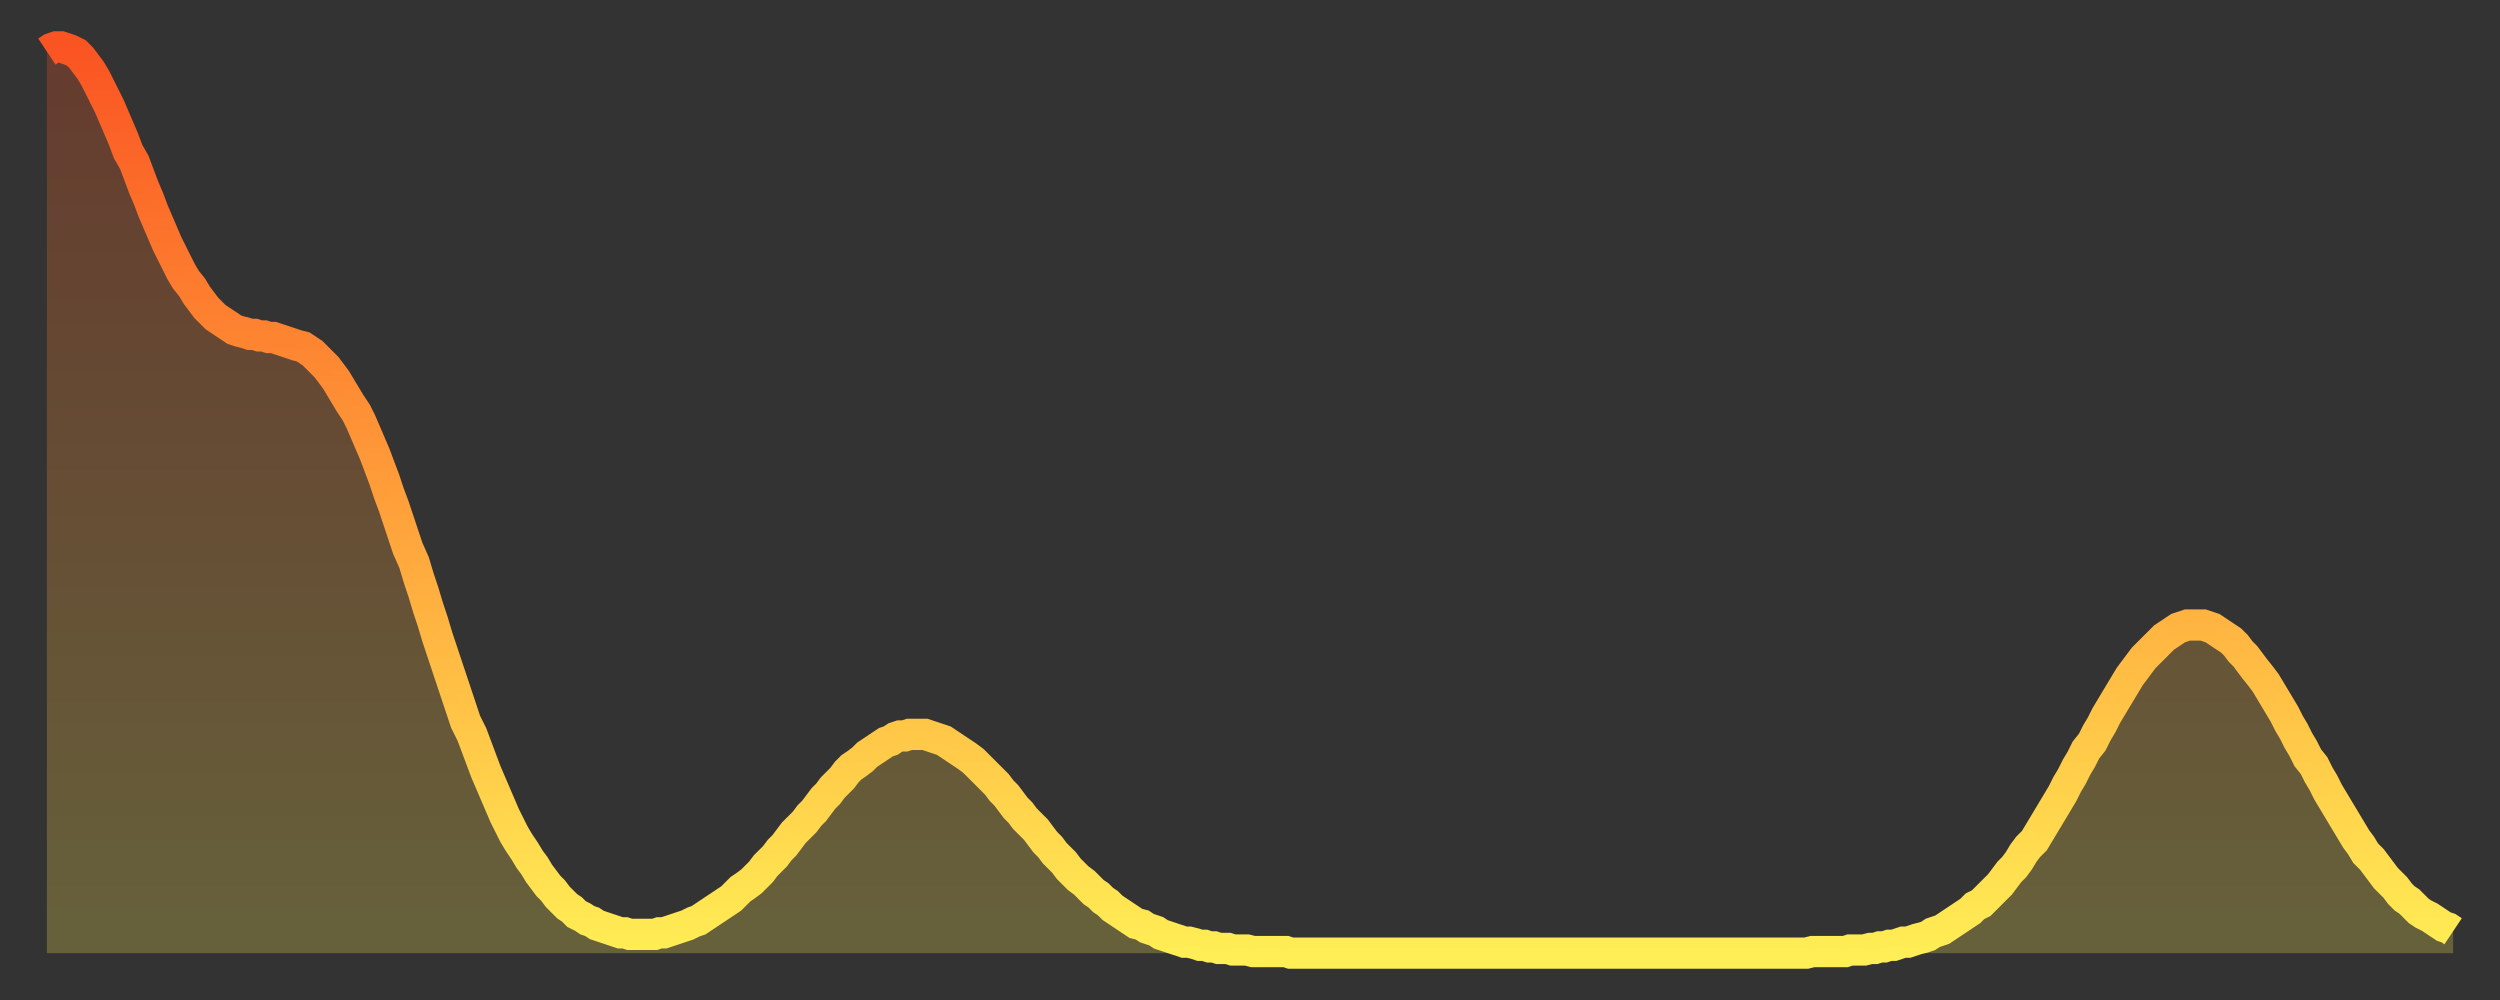
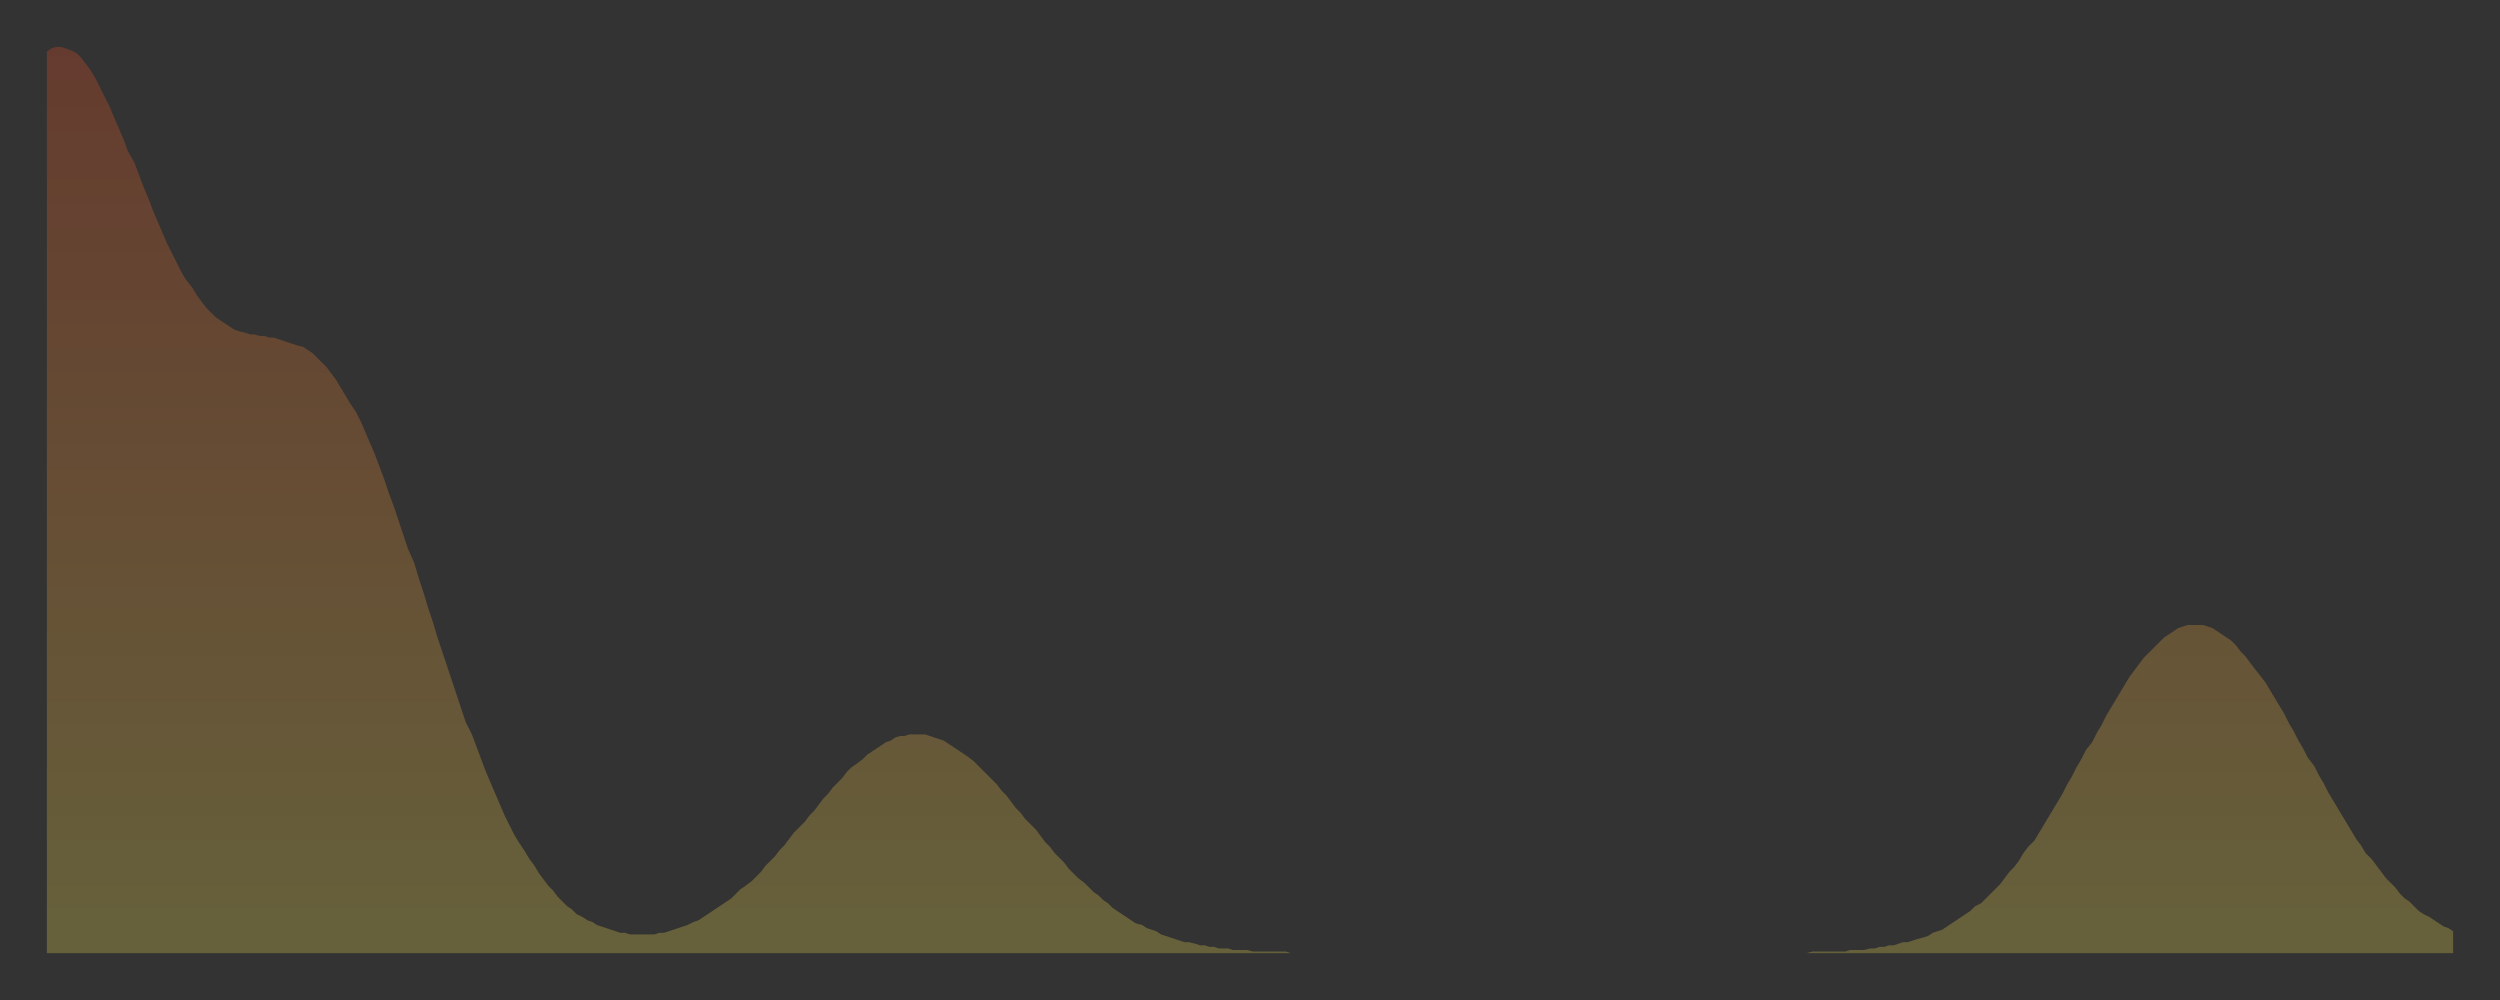
<svg xmlns="http://www.w3.org/2000/svg" baseProfile="full" height="64" version="1.1" width="160">
  <rect width="100%" height="100%" fill="#333333" stroke="none" />
  <defs>
    <linearGradient id="id584240" x1="0" x2="0" y1="0" y2="1">
      <stop offset="0%" stop-color="#fa5422" />
      <stop offset="50%" stop-color="#ff9f3a" />
      <stop offset="100%" stop-color="#ffee55" />
    </linearGradient>
  </defs>
  <g transform="translate(3,3)">
    <g>
-       <path d="M 0.0 0.3 0.3 0.1 0.6 0.0 0.9 0.0 1.2 0.1 1.5 0.2 1.9 0.4 2.2 0.7 2.5 1.1 2.8 1.5 3.1 2.0 3.4 2.6 3.7 3.2 4.0 3.8 4.3 4.5 4.6 5.2 4.9 5.9 5.2 6.7 5.6 7.4 5.9 8.2 6.2 9.0 6.5 9.7 6.8 10.5 7.1 11.2 7.4 11.9 7.7 12.6 8.0 13.2 8.3 13.8 8.6 14.4 8.9 14.9 9.3 15.4 9.6 15.9 9.9 16.3 10.2 16.7 10.5 17.0 10.8 17.3 11.1 17.5 11.4 17.7 11.7 17.9 12.0 18.1 12.3 18.2 12.7 18.3 13.0 18.4 13.3 18.4 13.6 18.5 13.9 18.5 14.2 18.6 14.5 18.6 14.8 18.7 15.1 18.8 15.4 18.9 15.7 19.0 16.0 19.1 16.4 19.2 16.7 19.4 17.0 19.6 17.3 19.9 17.6 20.2 17.9 20.5 18.2 20.9 18.5 21.3 18.8 21.8 19.1 22.3 19.4 22.8 19.8 23.4 20.1 24.0 20.4 24.7 20.7 25.4 21.0 26.1 21.3 26.9 21.6 27.7 21.9 28.6 22.2 29.4 22.5 30.3 22.8 31.2 23.1 32.1 23.5 33.0 23.8 34.0 24.1 34.9 24.4 35.9 24.7 36.8 25.0 37.8 25.3 38.7 25.6 39.6 25.9 40.5 26.2 41.4 26.5 42.3 26.8 43.2 27.2 44.0 27.5 44.8 27.8 45.6 28.1 46.4 28.4 47.1 28.7 47.8 29.0 48.5 29.3 49.2 29.6 49.8 29.9 50.4 30.2 50.9 30.6 51.5 30.9 52.0 31.2 52.4 31.5 52.9 31.8 53.3 32.1 53.7 32.4 54.0 32.7 54.4 33.0 54.7 33.3 55.0 33.6 55.2 33.9 55.5 34.3 55.7 34.6 55.9 34.9 56.0 35.2 56.2 35.5 56.3 35.8 56.4 36.1 56.5 36.4 56.6 36.7 56.7 37.0 56.7 37.3 56.8 37.7 56.8 38.0 56.8 38.3 56.8 38.6 56.8 38.9 56.8 39.2 56.7 39.5 56.7 39.8 56.6 40.1 56.5 40.4 56.4 40.7 56.3 41.0 56.2 41.4 56.0 41.7 55.9 42.0 55.7 42.3 55.5 42.6 55.3 42.9 55.1 43.2 54.9 43.5 54.7 43.8 54.5 44.1 54.2 44.4 53.9 44.7 53.7 45.1 53.4 45.4 53.1 45.7 52.8 46.0 52.4 46.3 52.1 46.6 51.8 46.9 51.4 47.2 51.1 47.5 50.7 47.8 50.3 48.1 50.0 48.5 49.6 48.8 49.2 49.1 48.9 49.4 48.5 49.7 48.1 50.0 47.8 50.3 47.4 50.6 47.1 50.9 46.8 51.2 46.4 51.5 46.1 51.8 45.9 52.2 45.6 52.5 45.3 52.8 45.1 53.1 44.9 53.4 44.7 53.7 44.5 54.0 44.4 54.3 44.2 54.6 44.1 54.9 44.1 55.2 44.0 55.6 44.0 55.9 44.0 56.2 44.0 56.5 44.1 56.8 44.2 57.1 44.3 57.4 44.4 57.7 44.6 58.0 44.8 58.3 45.0 58.6 45.2 58.9 45.4 59.3 45.7 59.6 46.0 59.9 46.3 60.2 46.6 60.5 46.9 60.8 47.2 61.1 47.6 61.4 47.9 61.7 48.3 62.0 48.7 62.3 49.0 62.6 49.4 63.0 49.8 63.3 50.1 63.6 50.5 63.9 50.9 64.2 51.2 64.5 51.6 64.8 51.9 65.1 52.2 65.4 52.6 65.7 52.9 66.0 53.2 66.4 53.5 66.7 53.8 67.0 54.1 67.3 54.3 67.6 54.6 67.9 54.8 68.2 55.1 68.5 55.3 68.8 55.5 69.1 55.7 69.4 55.9 69.7 56.1 70.1 56.2 70.4 56.4 70.7 56.5 71.0 56.6 71.3 56.8 71.6 56.9 71.9 57.0 72.2 57.1 72.5 57.2 72.8 57.3 73.1 57.3 73.5 57.4 73.8 57.5 74.1 57.5 74.4 57.6 74.7 57.6 75.0 57.7 75.3 57.7 75.6 57.7 75.9 57.8 76.2 57.8 76.5 57.8 76.8 57.8 77.2 57.9 77.5 57.9 77.8 57.9 78.1 57.9 78.4 57.9 78.7 57.9 79.0 57.9 79.3 57.9 79.6 58.0 79.9 58.0 80.2 58.0 80.5 58.0 80.9 58.0 81.2 58.0 81.5 58.0 81.8 58.0 82.1 58.0 82.4 58.0 82.7 58.0 83.0 58.0 83.3 58.0 83.6 58.0 83.9 58.0 84.3 58.0 84.6 58.0 84.9 58.0 85.2 58.0 85.5 58.0 85.8 58.0 86.1 58.0 86.4 58.0 86.7 58.0 87.0 58.0 87.3 58.0 87.6 58.0 88.0 58.0 88.3 58.0 88.6 58.0 88.9 58.0 89.2 58.0 89.5 58.0 89.8 58.0 90.1 58.0 90.4 58.0 90.7 58.0 91.0 58.0 91.4 58.0 91.7 58.0 92.0 58.0 92.3 58.0 92.6 58.0 92.9 58.0 93.2 58.0 93.5 58.0 93.8 58.0 94.1 58.0 94.4 58.0 94.7 58.0 95.1 58.0 95.4 58.0 95.7 58.0 96.0 58.0 96.3 58.0 96.6 58.0 96.9 58.0 97.2 58.0 97.5 58.0 97.8 58.0 98.1 58.0 98.4 58.0 98.8 58.0 99.1 58.0 99.4 58.0 99.7 58.0 100.0 58.0 100.3 58.0 100.6 58.0 100.9 58.0 101.2 58.0 101.5 58.0 101.8 58.0 102.2 58.0 102.5 58.0 102.8 58.0 103.1 58.0 103.4 58.0 103.7 58.0 104.0 58.0 104.3 58.0 104.6 58.0 104.9 58.0 105.2 58.0 105.5 58.0 105.9 58.0 106.2 58.0 106.5 58.0 106.8 58.0 107.1 58.0 107.4 58.0 107.7 58.0 108.0 58.0 108.3 58.0 108.6 58.0 108.9 58.0 109.3 58.0 109.6 58.0 109.9 58.0 110.2 58.0 110.5 58.0 110.8 58.0 111.1 58.0 111.4 58.0 111.7 58.0 112.0 58.0 112.3 58.0 112.6 58.0 113.0 57.9 113.3 57.9 113.6 57.9 113.9 57.9 114.2 57.9 114.5 57.9 114.8 57.9 115.1 57.9 115.4 57.8 115.7 57.8 116.0 57.8 116.3 57.8 116.7 57.7 117.0 57.7 117.3 57.6 117.6 57.6 117.9 57.5 118.2 57.5 118.5 57.4 118.8 57.3 119.1 57.3 119.4 57.2 119.7 57.1 120.1 57.0 120.4 56.9 120.7 56.7 121.0 56.6 121.3 56.5 121.6 56.3 121.9 56.1 122.2 55.9 122.5 55.7 122.8 55.5 123.1 55.3 123.4 55.0 123.8 54.8 124.1 54.5 124.4 54.2 124.7 53.9 125.0 53.6 125.3 53.2 125.6 52.8 125.9 52.5 126.2 52.1 126.5 51.6 126.8 51.2 127.2 50.8 127.5 50.3 127.8 49.8 128.1 49.3 128.4 48.8 128.7 48.3 129.0 47.8 129.3 47.2 129.6 46.7 129.9 46.1 130.2 45.6 130.5 45.0 130.9 44.5 131.2 43.9 131.5 43.4 131.8 42.8 132.1 42.3 132.4 41.8 132.7 41.3 133.0 40.8 133.3 40.3 133.6 39.9 133.9 39.5 134.2 39.1 134.6 38.7 134.9 38.4 135.2 38.1 135.5 37.8 135.8 37.6 136.1 37.4 136.4 37.2 136.7 37.1 137.0 37.0 137.3 37.0 137.6 37.0 138.0 37.0 138.3 37.1 138.6 37.2 138.9 37.4 139.2 37.6 139.5 37.8 139.8 38.0 140.1 38.3 140.4 38.7 140.7 39.0 141.0 39.4 141.3 39.8 141.7 40.3 142.0 40.7 142.3 41.2 142.6 41.7 142.9 42.2 143.2 42.7 143.5 43.3 143.8 43.8 144.1 44.4 144.4 44.9 144.7 45.5 145.1 46.0 145.4 46.6 145.7 47.1 146.0 47.7 146.3 48.2 146.6 48.7 146.9 49.2 147.2 49.7 147.5 50.2 147.8 50.7 148.1 51.1 148.4 51.6 148.8 52.0 149.1 52.4 149.4 52.8 149.7 53.2 150.0 53.5 150.3 53.8 150.6 54.2 150.9 54.5 151.2 54.7 151.5 55.0 151.8 55.3 152.1 55.5 152.5 55.7 152.8 55.9 153.1 56.1 153.4 56.3 153.7 56.4 154.0 56.6" fill="none" id="graph-curve" opacity="1" stroke="url(#id584240)" stroke-width="2" />
      <path d="M 0 58 L 0.0 0.3 0.3 0.1 0.6 0.0 0.9 0.0 1.2 0.1 1.5 0.2 1.9 0.4 2.2 0.7 2.5 1.1 2.8 1.5 3.1 2.0 3.4 2.6 3.7 3.2 4.0 3.8 4.3 4.5 4.6 5.2 4.9 5.9 5.2 6.7 5.6 7.4 5.9 8.2 6.2 9.0 6.5 9.7 6.8 10.5 7.1 11.2 7.4 11.9 7.7 12.6 8.0 13.2 8.3 13.8 8.6 14.4 8.9 14.9 9.3 15.4 9.6 15.9 9.9 16.3 10.2 16.7 10.5 17.0 10.8 17.3 11.1 17.5 11.4 17.7 11.7 17.9 12.0 18.1 12.3 18.2 12.7 18.3 13.0 18.4 13.3 18.4 13.6 18.5 13.9 18.5 14.2 18.6 14.5 18.6 14.8 18.7 15.1 18.8 15.4 18.9 15.7 19.0 16.0 19.1 16.4 19.2 16.7 19.4 17.0 19.6 17.3 19.9 17.6 20.2 17.9 20.5 18.2 20.9 18.5 21.3 18.8 21.8 19.1 22.3 19.4 22.8 19.8 23.4 20.1 24.0 20.4 24.7 20.7 25.4 21.0 26.1 21.3 26.9 21.6 27.7 21.9 28.6 22.2 29.4 22.5 30.3 22.8 31.2 23.1 32.1 23.5 33.0 23.8 34.0 24.1 34.9 24.4 35.9 24.7 36.8 25.0 37.8 25.3 38.7 25.6 39.6 25.9 40.5 26.2 41.4 26.5 42.3 26.8 43.2 27.2 44.0 27.5 44.8 27.8 45.6 28.1 46.4 28.4 47.1 28.7 47.8 29.0 48.5 29.3 49.2 29.6 49.8 29.9 50.4 30.2 50.9 30.6 51.5 30.9 52.0 31.2 52.4 31.5 52.9 31.8 53.3 32.1 53.7 32.4 54.0 32.7 54.4 33.0 54.7 33.3 55.0 33.6 55.2 33.9 55.5 34.3 55.7 34.6 55.9 34.9 56.0 35.2 56.2 35.5 56.3 35.8 56.4 36.1 56.5 36.4 56.6 36.7 56.7 37.0 56.7 37.3 56.8 37.7 56.8 38.0 56.8 38.3 56.8 38.6 56.8 38.9 56.8 39.2 56.7 39.5 56.7 39.8 56.6 40.1 56.5 40.4 56.4 40.7 56.3 41.0 56.2 41.4 56.0 41.7 55.9 42.0 55.7 42.3 55.5 42.6 55.3 42.9 55.1 43.2 54.9 43.5 54.7 43.8 54.5 44.1 54.2 44.4 53.9 44.7 53.7 45.1 53.4 45.4 53.1 45.7 52.8 46.0 52.4 46.3 52.1 46.6 51.8 46.9 51.4 47.2 51.1 47.5 50.7 47.8 50.3 48.1 50.0 48.5 49.6 48.8 49.2 49.1 48.9 49.4 48.5 49.7 48.1 50.0 47.8 50.3 47.4 50.6 47.1 50.9 46.8 51.2 46.4 51.5 46.1 51.8 45.9 52.2 45.6 52.5 45.3 52.8 45.1 53.1 44.9 53.4 44.7 53.7 44.5 54.0 44.4 54.3 44.2 54.6 44.1 54.9 44.1 55.2 44.0 55.6 44.0 55.9 44.0 56.2 44.0 56.5 44.1 56.8 44.2 57.1 44.3 57.4 44.4 57.7 44.6 58.0 44.8 58.3 45.0 58.6 45.2 58.9 45.4 59.3 45.7 59.6 46.0 59.9 46.3 60.2 46.6 60.5 46.9 60.8 47.2 61.1 47.6 61.4 47.9 61.7 48.3 62.0 48.7 62.3 49.0 62.6 49.4 63.0 49.8 63.3 50.1 63.6 50.5 63.9 50.9 64.2 51.2 64.5 51.6 64.8 51.9 65.1 52.2 65.4 52.6 65.7 52.9 66.0 53.2 66.4 53.5 66.7 53.8 67.0 54.1 67.3 54.3 67.6 54.6 67.9 54.8 68.2 55.1 68.5 55.3 68.8 55.5 69.1 55.7 69.4 55.9 69.7 56.1 70.1 56.2 70.4 56.4 70.7 56.5 71.0 56.6 71.3 56.8 71.6 56.9 71.9 57.0 72.2 57.1 72.5 57.2 72.8 57.3 73.1 57.3 73.5 57.4 73.8 57.5 74.1 57.5 74.4 57.6 74.7 57.6 75.0 57.7 75.3 57.7 75.6 57.7 75.9 57.8 76.2 57.8 76.5 57.8 76.8 57.8 77.2 57.9 77.5 57.9 77.8 57.9 78.1 57.9 78.4 57.9 78.7 57.9 79.0 57.9 79.3 57.9 79.6 58.0 79.9 58.0 80.2 58.0 80.5 58.0 80.9 58.0 81.2 58.0 81.5 58.0 81.8 58.0 82.1 58.0 82.4 58.0 82.7 58.0 83.0 58.0 83.3 58.0 83.6 58.0 83.9 58.0 84.3 58.0 84.6 58.0 84.9 58.0 85.2 58.0 85.5 58.0 85.8 58.0 86.1 58.0 86.4 58.0 86.7 58.0 87.0 58.0 87.3 58.0 87.6 58.0 88.0 58.0 88.3 58.0 88.6 58.0 88.9 58.0 89.2 58.0 89.5 58.0 89.8 58.0 90.1 58.0 90.4 58.0 90.7 58.0 91.0 58.0 91.4 58.0 91.7 58.0 92.0 58.0 92.3 58.0 92.6 58.0 92.9 58.0 93.2 58.0 93.5 58.0 93.8 58.0 94.1 58.0 94.4 58.0 94.7 58.0 95.1 58.0 95.4 58.0 95.7 58.0 96.0 58.0 96.3 58.0 96.6 58.0 96.9 58.0 97.2 58.0 97.5 58.0 97.8 58.0 98.1 58.0 98.4 58.0 98.8 58.0 99.1 58.0 99.4 58.0 99.7 58.0 100.0 58.0 100.3 58.0 100.6 58.0 100.9 58.0 101.2 58.0 101.5 58.0 101.8 58.0 102.2 58.0 102.5 58.0 102.8 58.0 103.1 58.0 103.4 58.0 103.7 58.0 104.0 58.0 104.3 58.0 104.6 58.0 104.9 58.0 105.2 58.0 105.5 58.0 105.9 58.0 106.2 58.0 106.5 58.0 106.8 58.0 107.1 58.0 107.4 58.0 107.7 58.0 108.0 58.0 108.3 58.0 108.6 58.0 108.9 58.0 109.3 58.0 109.6 58.0 109.9 58.0 110.2 58.0 110.5 58.0 110.8 58.0 111.1 58.0 111.4 58.0 111.7 58.0 112.0 58.0 112.3 58.0 112.6 58.0 113.0 57.9 113.3 57.9 113.6 57.9 113.9 57.9 114.2 57.9 114.5 57.9 114.8 57.9 115.1 57.9 115.4 57.8 115.7 57.8 116.0 57.8 116.3 57.8 116.7 57.7 117.0 57.7 117.3 57.6 117.6 57.6 117.9 57.5 118.2 57.5 118.5 57.4 118.8 57.3 119.1 57.3 119.4 57.2 119.7 57.1 120.1 57.0 120.4 56.9 120.7 56.7 121.0 56.6 121.3 56.5 121.6 56.3 121.9 56.1 122.2 55.9 122.5 55.7 122.8 55.5 123.1 55.3 123.4 55.0 123.8 54.8 124.1 54.5 124.4 54.2 124.7 53.9 125.0 53.6 125.3 53.2 125.6 52.8 125.9 52.5 126.2 52.1 126.5 51.6 126.8 51.2 127.2 50.8 127.5 50.3 127.8 49.8 128.1 49.3 128.4 48.8 128.7 48.3 129.0 47.8 129.3 47.2 129.6 46.7 129.9 46.1 130.2 45.6 130.5 45.0 130.9 44.5 131.2 43.9 131.5 43.4 131.8 42.8 132.1 42.3 132.4 41.8 132.7 41.3 133.0 40.8 133.3 40.3 133.6 39.9 133.9 39.5 134.2 39.1 134.6 38.7 134.9 38.4 135.2 38.1 135.5 37.8 135.8 37.6 136.1 37.4 136.4 37.2 136.7 37.1 137.0 37.0 137.3 37.0 137.6 37.0 138.0 37.0 138.3 37.1 138.6 37.2 138.9 37.4 139.2 37.6 139.5 37.8 139.8 38.0 140.1 38.3 140.4 38.7 140.7 39.0 141.0 39.4 141.3 39.8 141.7 40.3 142.0 40.7 142.3 41.2 142.6 41.7 142.9 42.2 143.2 42.7 143.5 43.3 143.8 43.8 144.1 44.4 144.4 44.9 144.7 45.5 145.1 46.0 145.4 46.6 145.7 47.1 146.0 47.7 146.3 48.2 146.6 48.7 146.9 49.2 147.2 49.7 147.5 50.2 147.8 50.7 148.1 51.1 148.4 51.6 148.8 52.0 149.1 52.4 149.4 52.8 149.7 53.2 150.0 53.5 150.3 53.8 150.6 54.2 150.9 54.5 151.2 54.7 151.5 55.0 151.8 55.3 152.1 55.5 152.5 55.7 152.8 55.9 153.1 56.1 153.4 56.3 153.7 56.4 154.0 56.6 154 58" fill="url(#id584240)" fill-opacity=".25" id="graph-shadow" />
    </g>
  </g>
</svg>